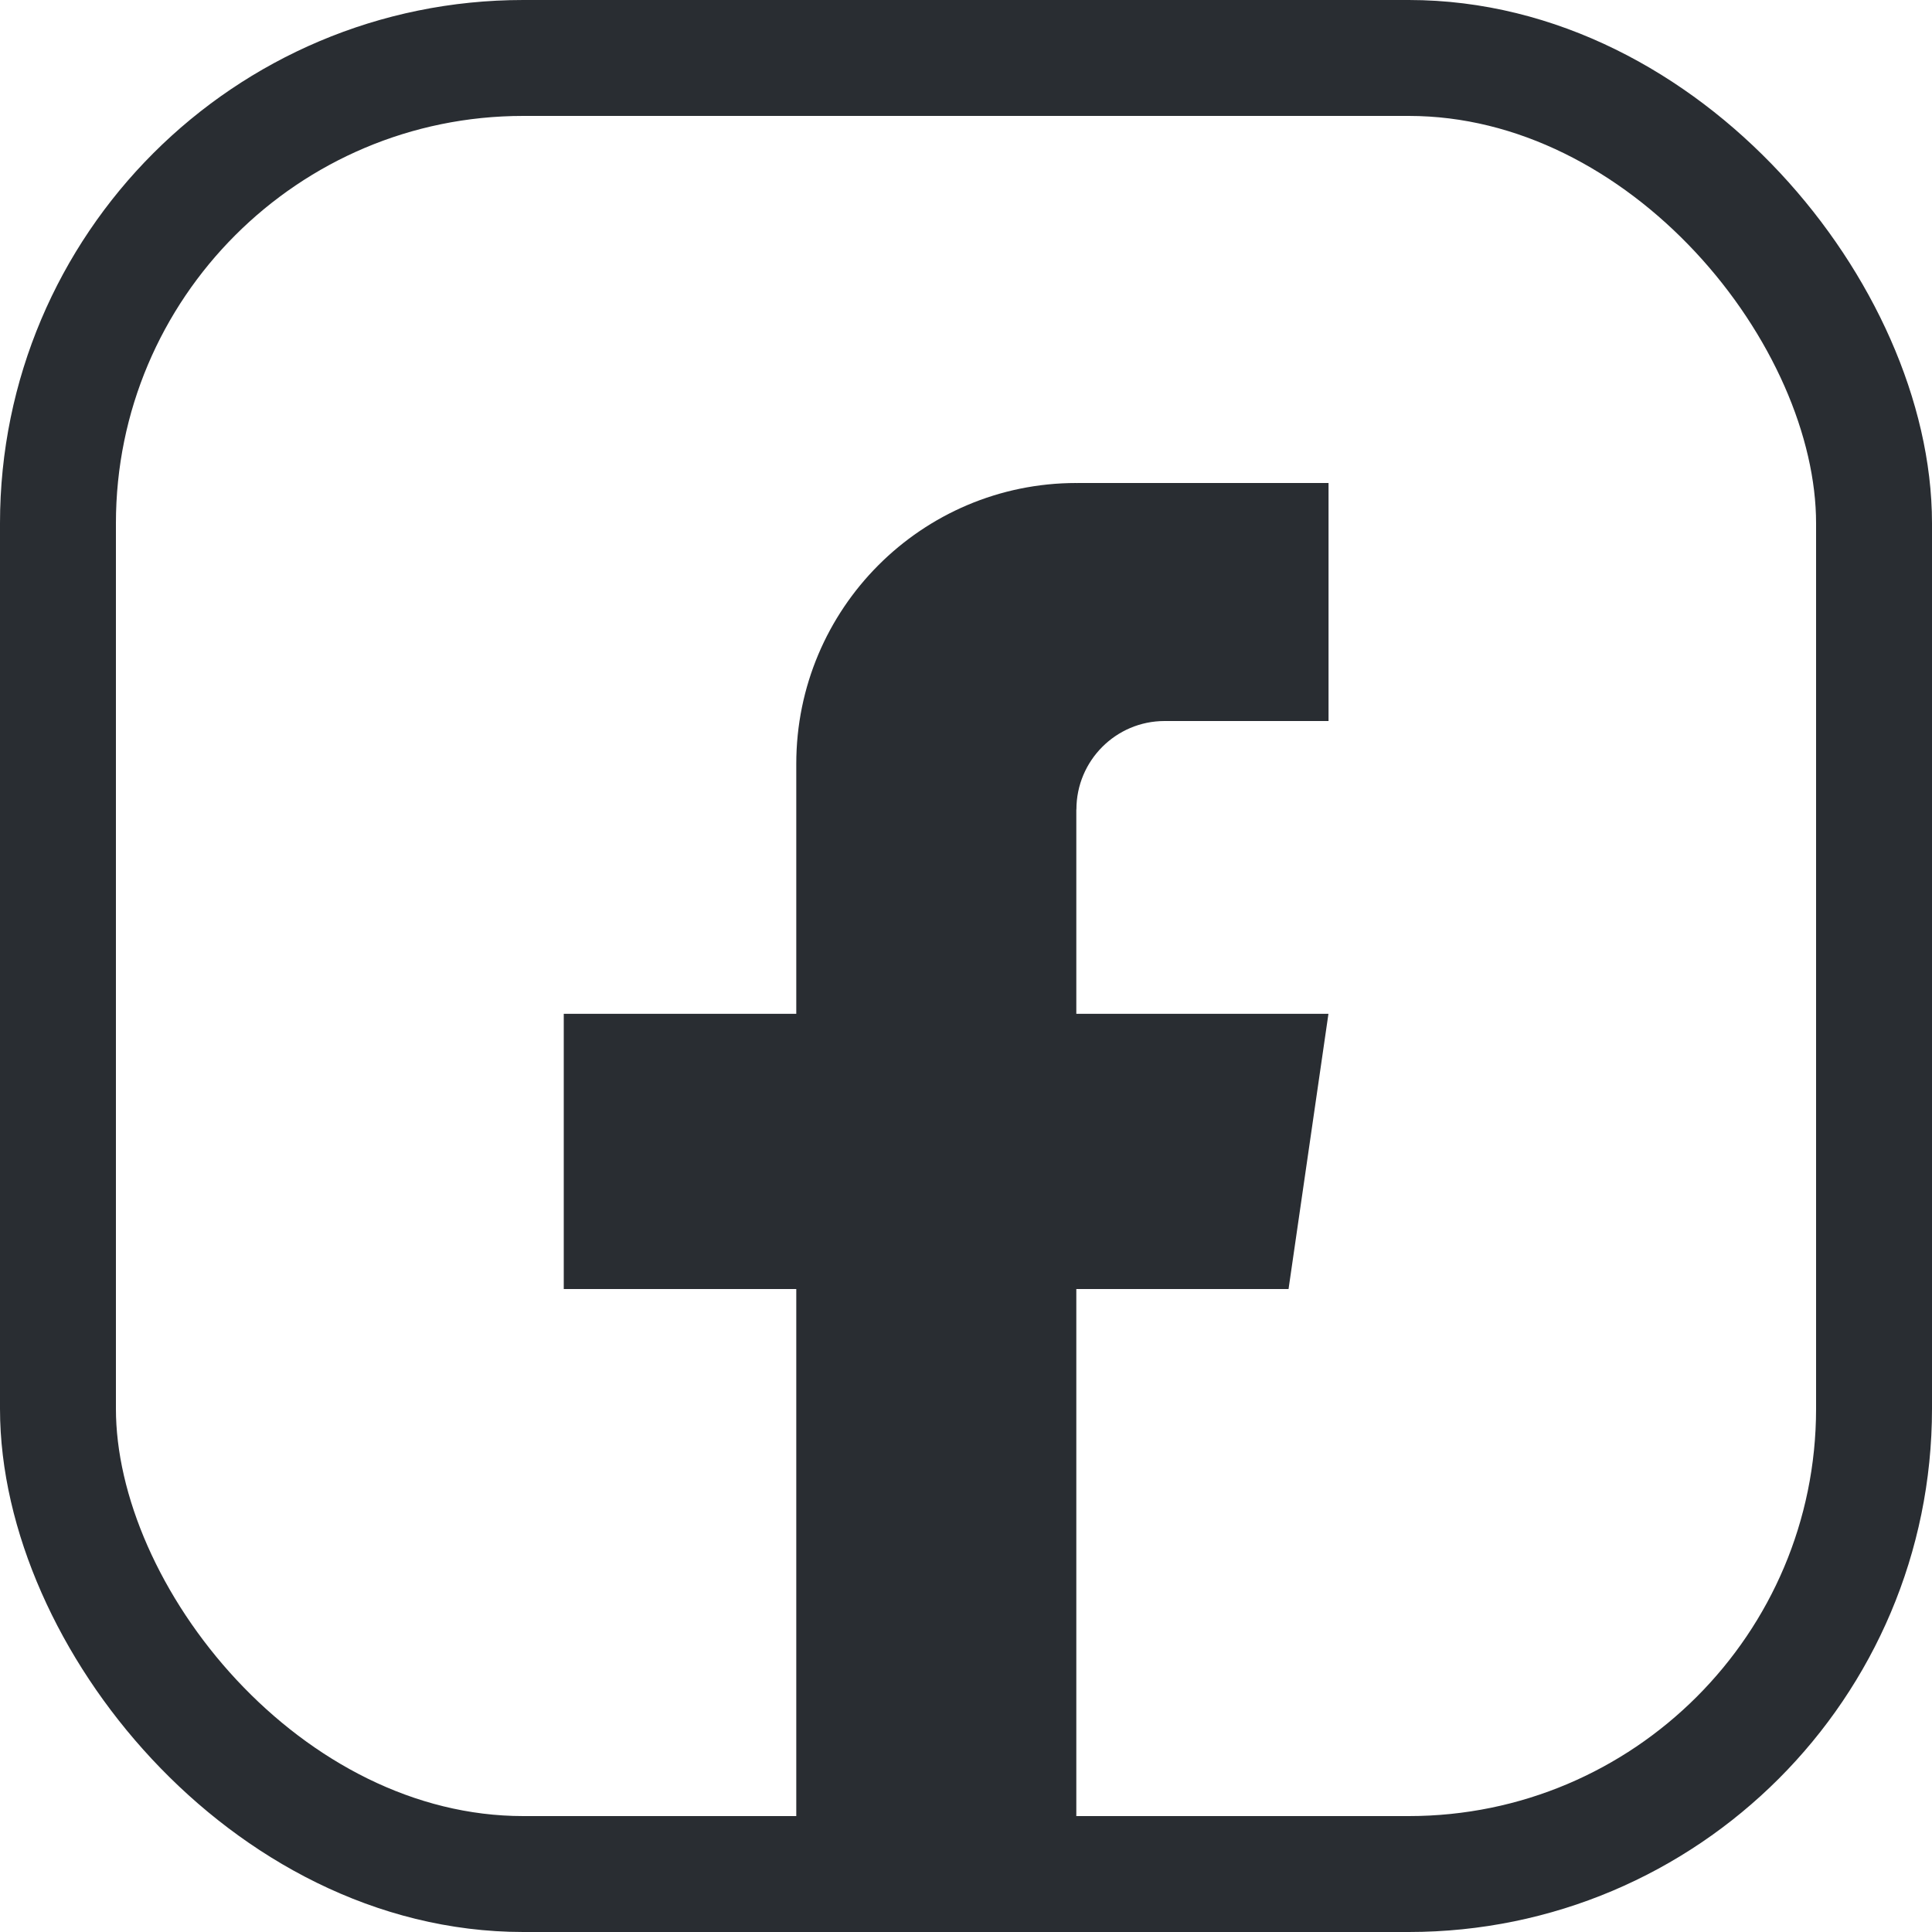
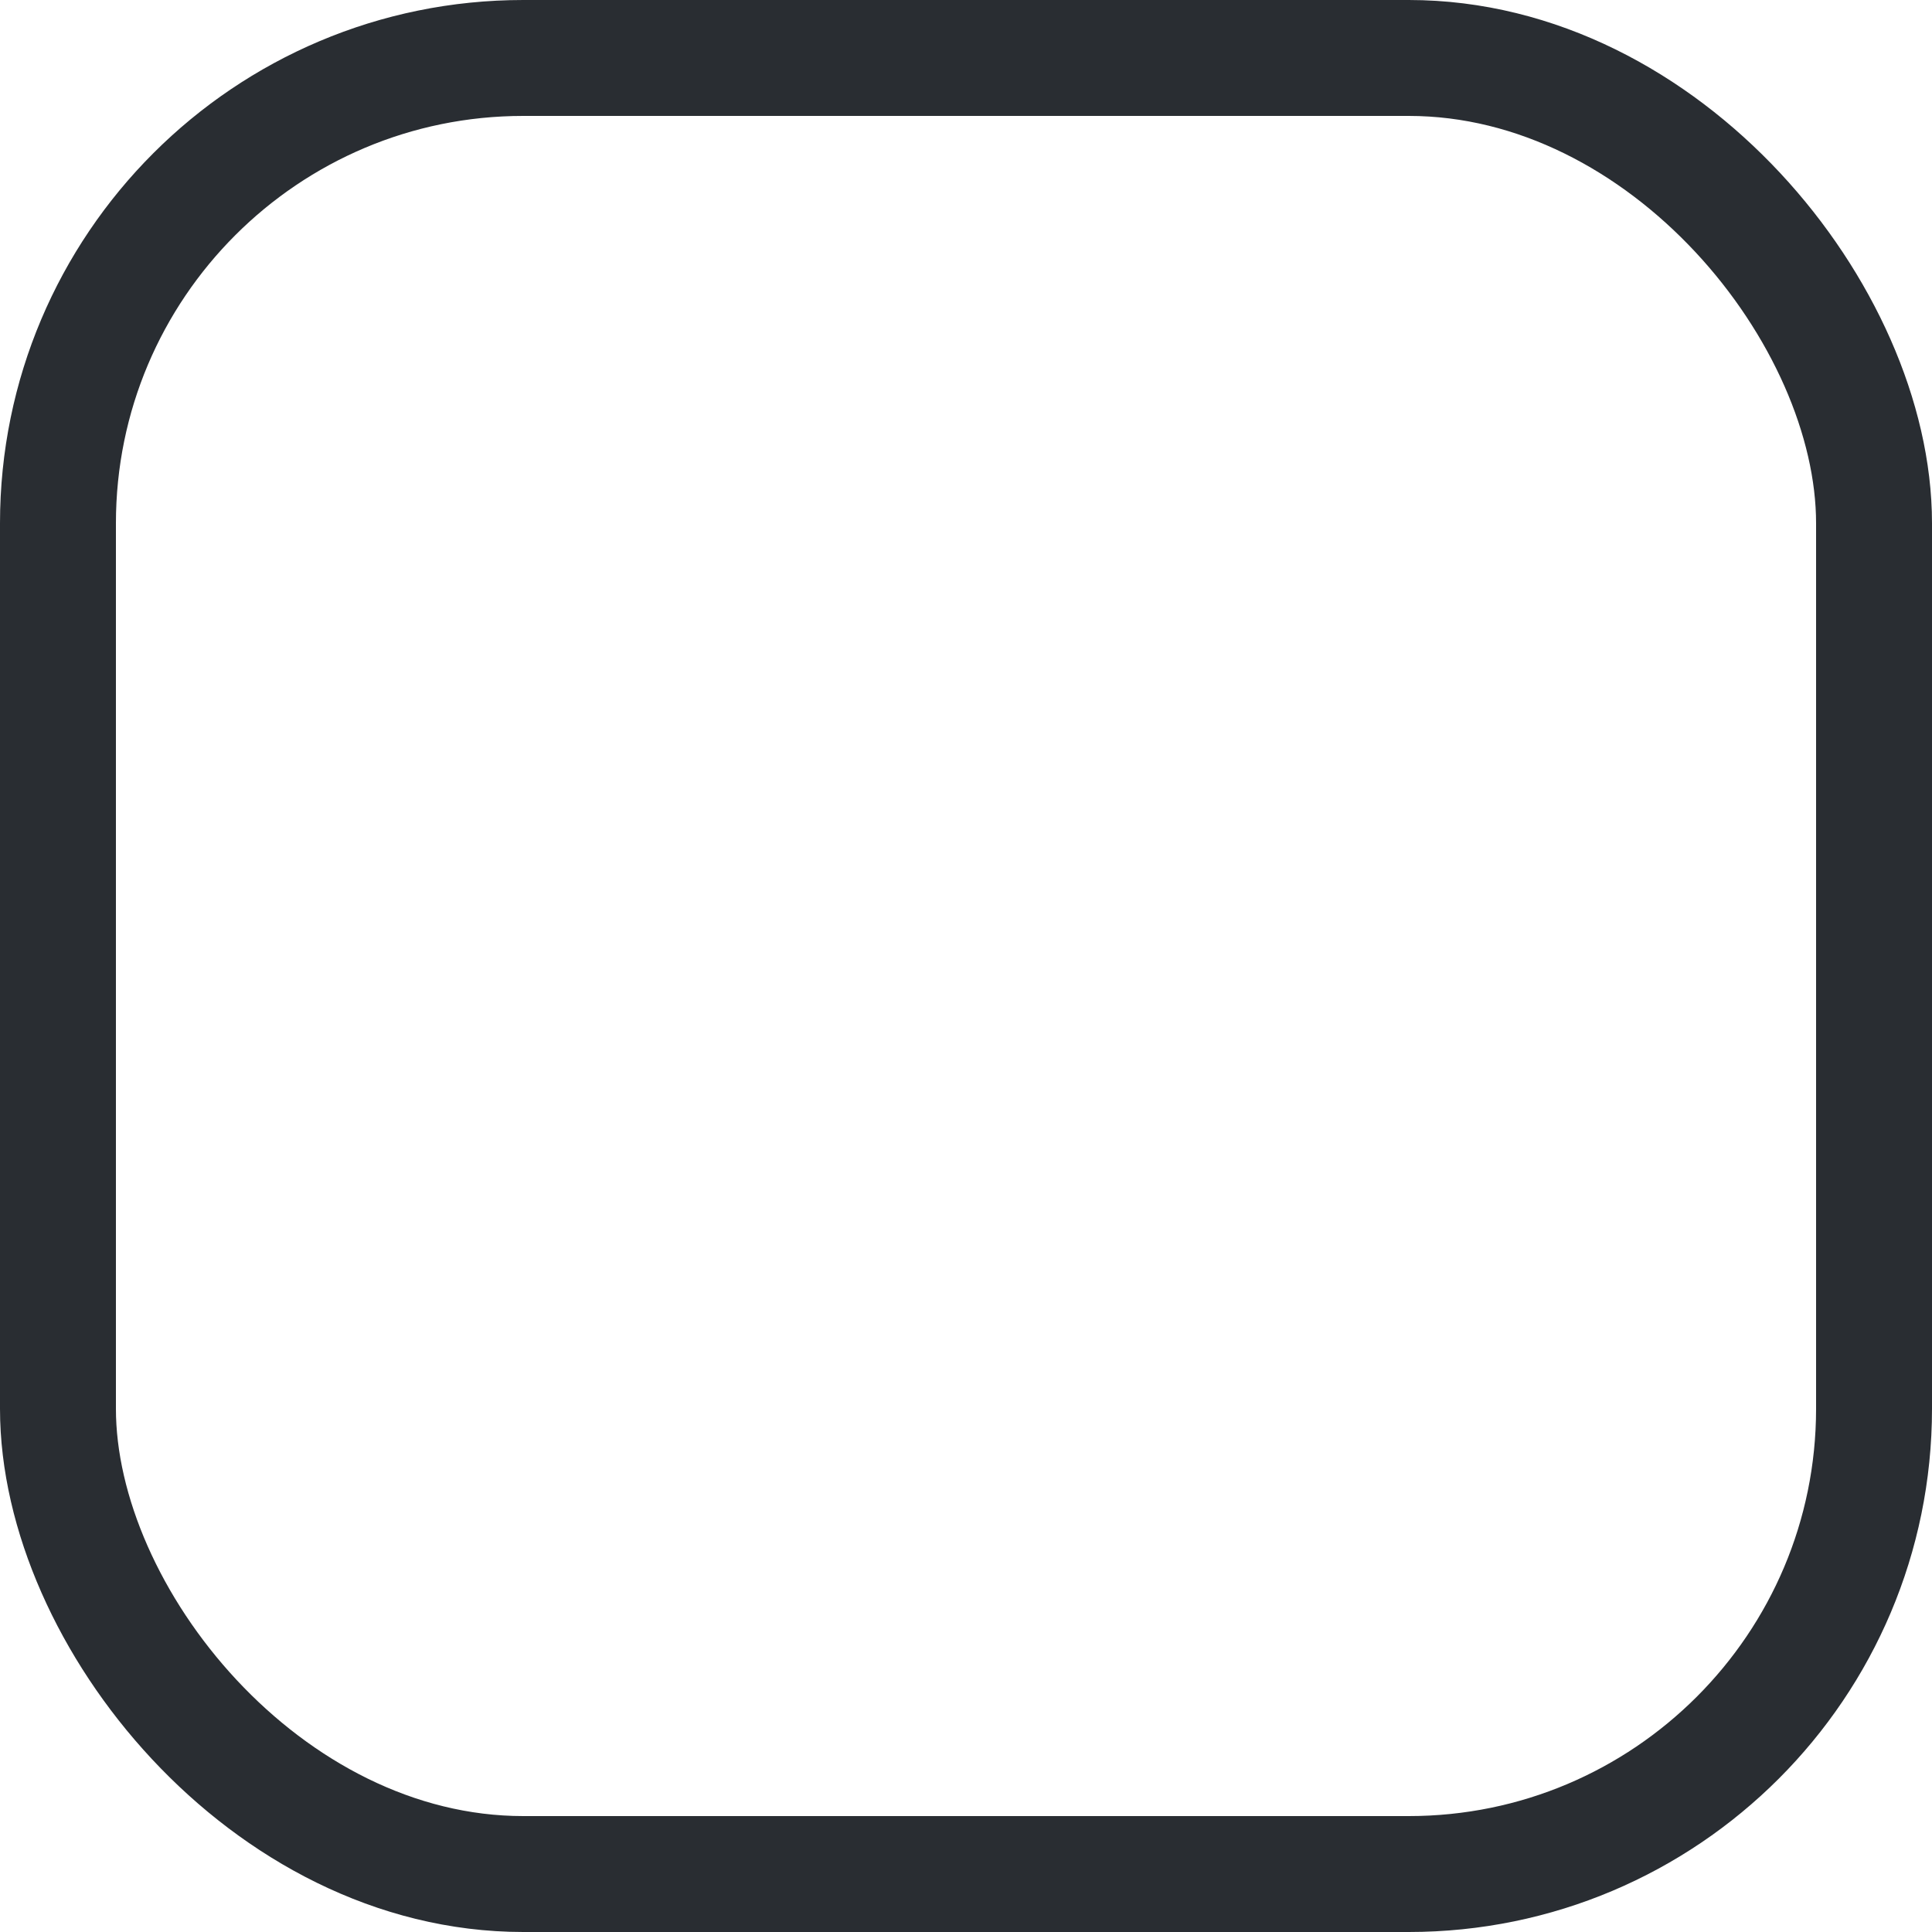
<svg xmlns="http://www.w3.org/2000/svg" width="20" height="20" viewBox="0 0 20 20" fill="none">
  <rect x="0.6" y="0.6" width="18.8" height="18.8" rx="4.817" stroke="#292D32" stroke-width="1.2" />
-   <path d="M11.142 8.38V10.495H13.752L13.339 13.344H11.142V19.907C10.702 19.968 10.251 20 9.794 20C9.266 20 8.748 19.958 8.243 19.876V13.344H5.836V10.495H8.243V7.907C8.243 6.302 9.541 5 11.143 5V5.001C11.148 5.001 11.152 5 11.156 5H13.753V7.464H12.056C11.552 7.464 11.143 7.874 11.143 8.379L11.142 8.38Z" fill="#292D32" />
</svg>